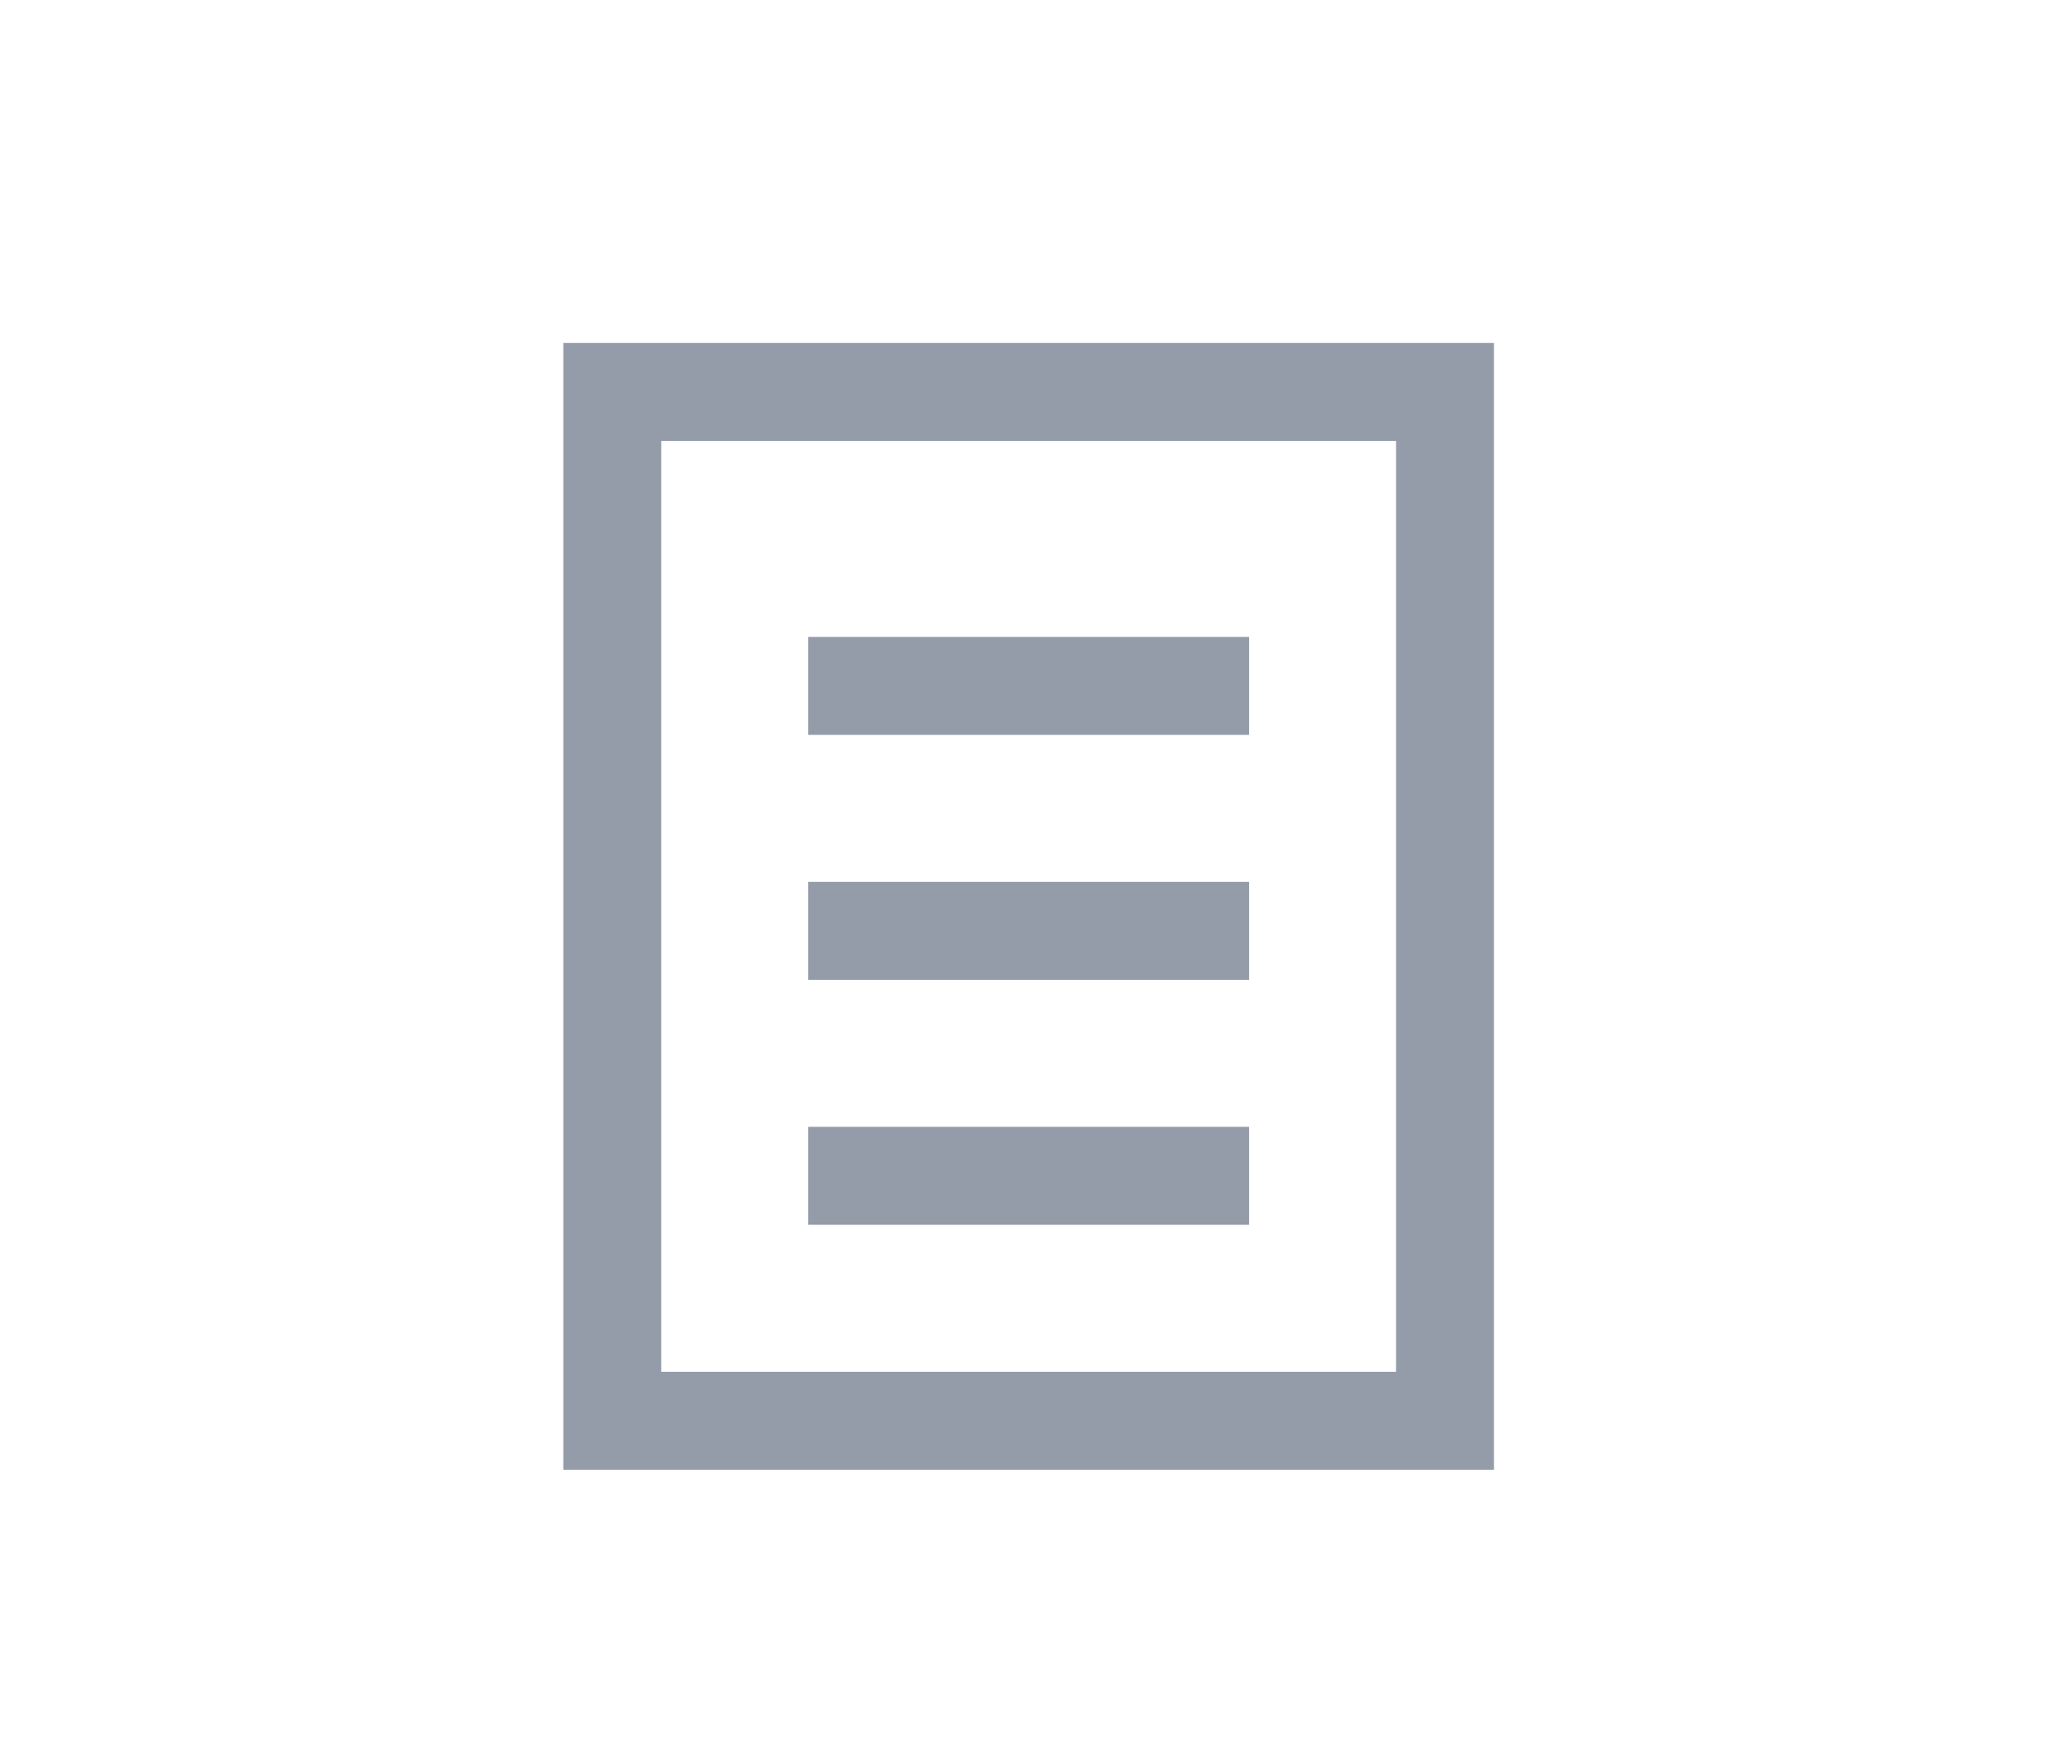
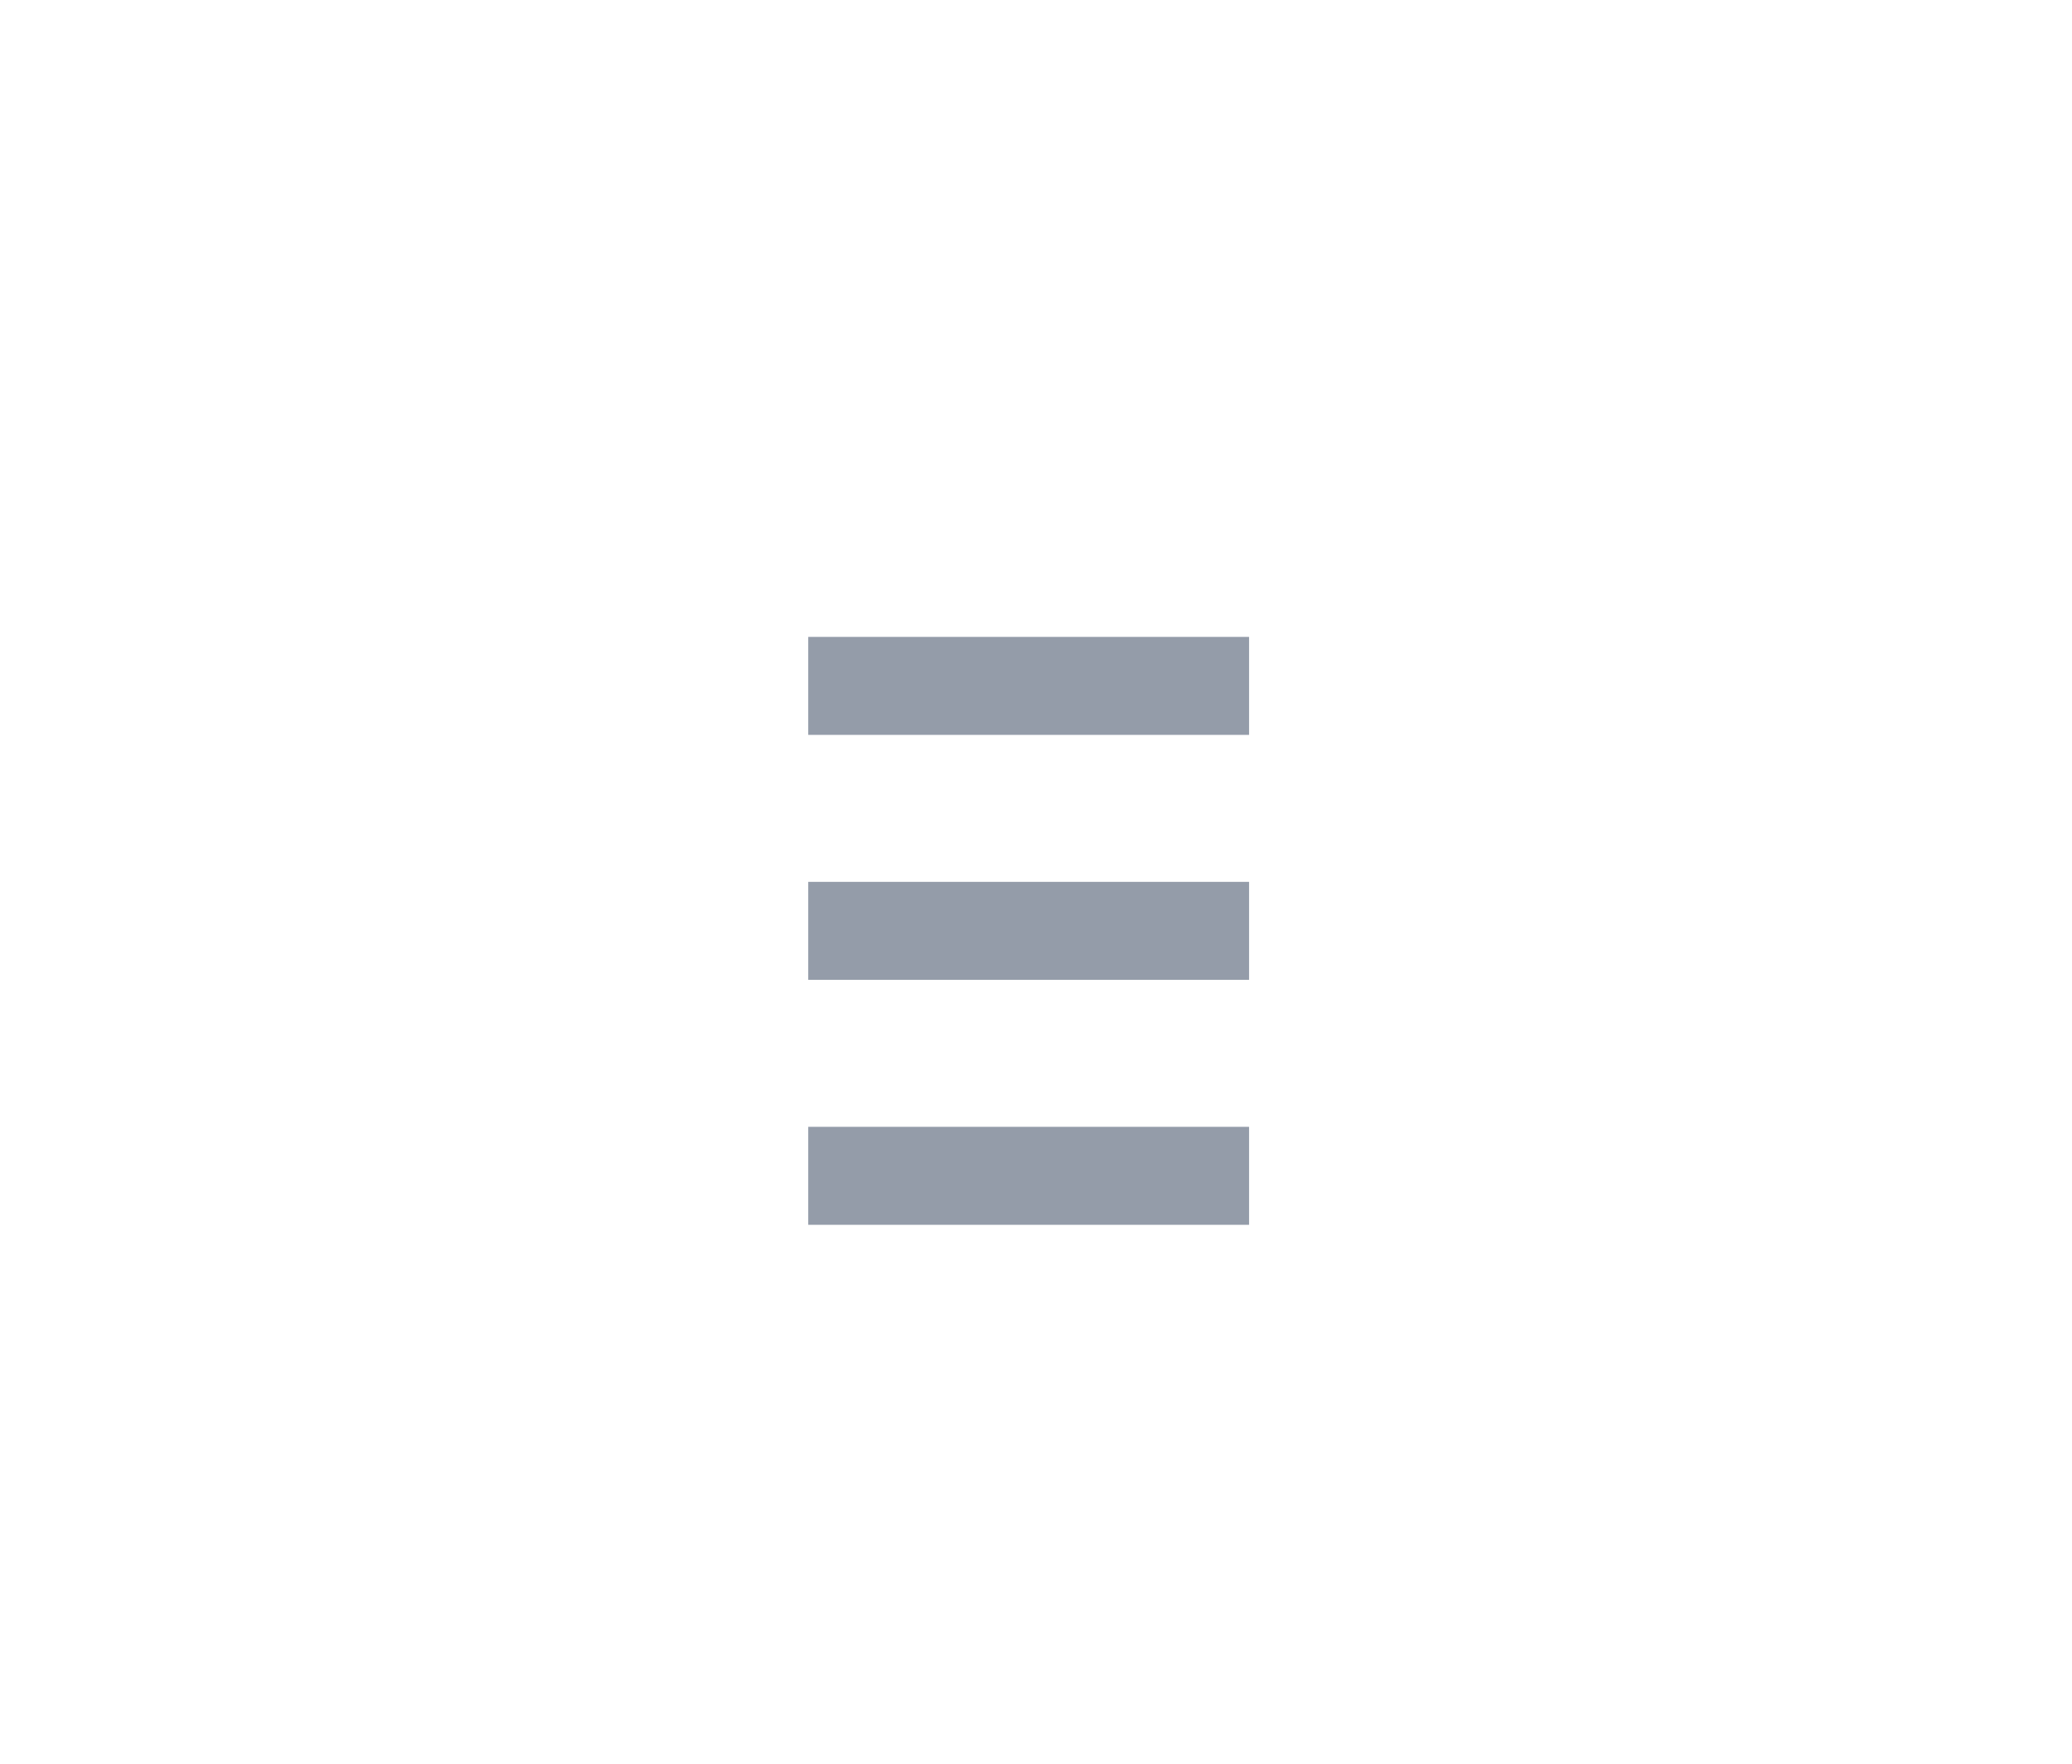
<svg xmlns="http://www.w3.org/2000/svg" version="1.1" id="Isolation_Mode" x="0px" y="0px" viewBox="0 0 42.3 36" style="enable-background:new 0 0 42.3 36;" xml:space="preserve">
  <style type="text/css">
	.st0{fill:#949CA9;}
</style>
  <g>
-     <path class="st0" d="M11.5,7v23h19V7H11.5z M28.5,28h-15V9h15V28z" />
    <rect x="16.5" y="13" class="st0" width="9" height="2" />
    <rect x="16.5" y="18" class="st0" width="9" height="2" />
    <rect x="16.5" y="23" class="st0" width="9" height="2" />
  </g>
</svg>